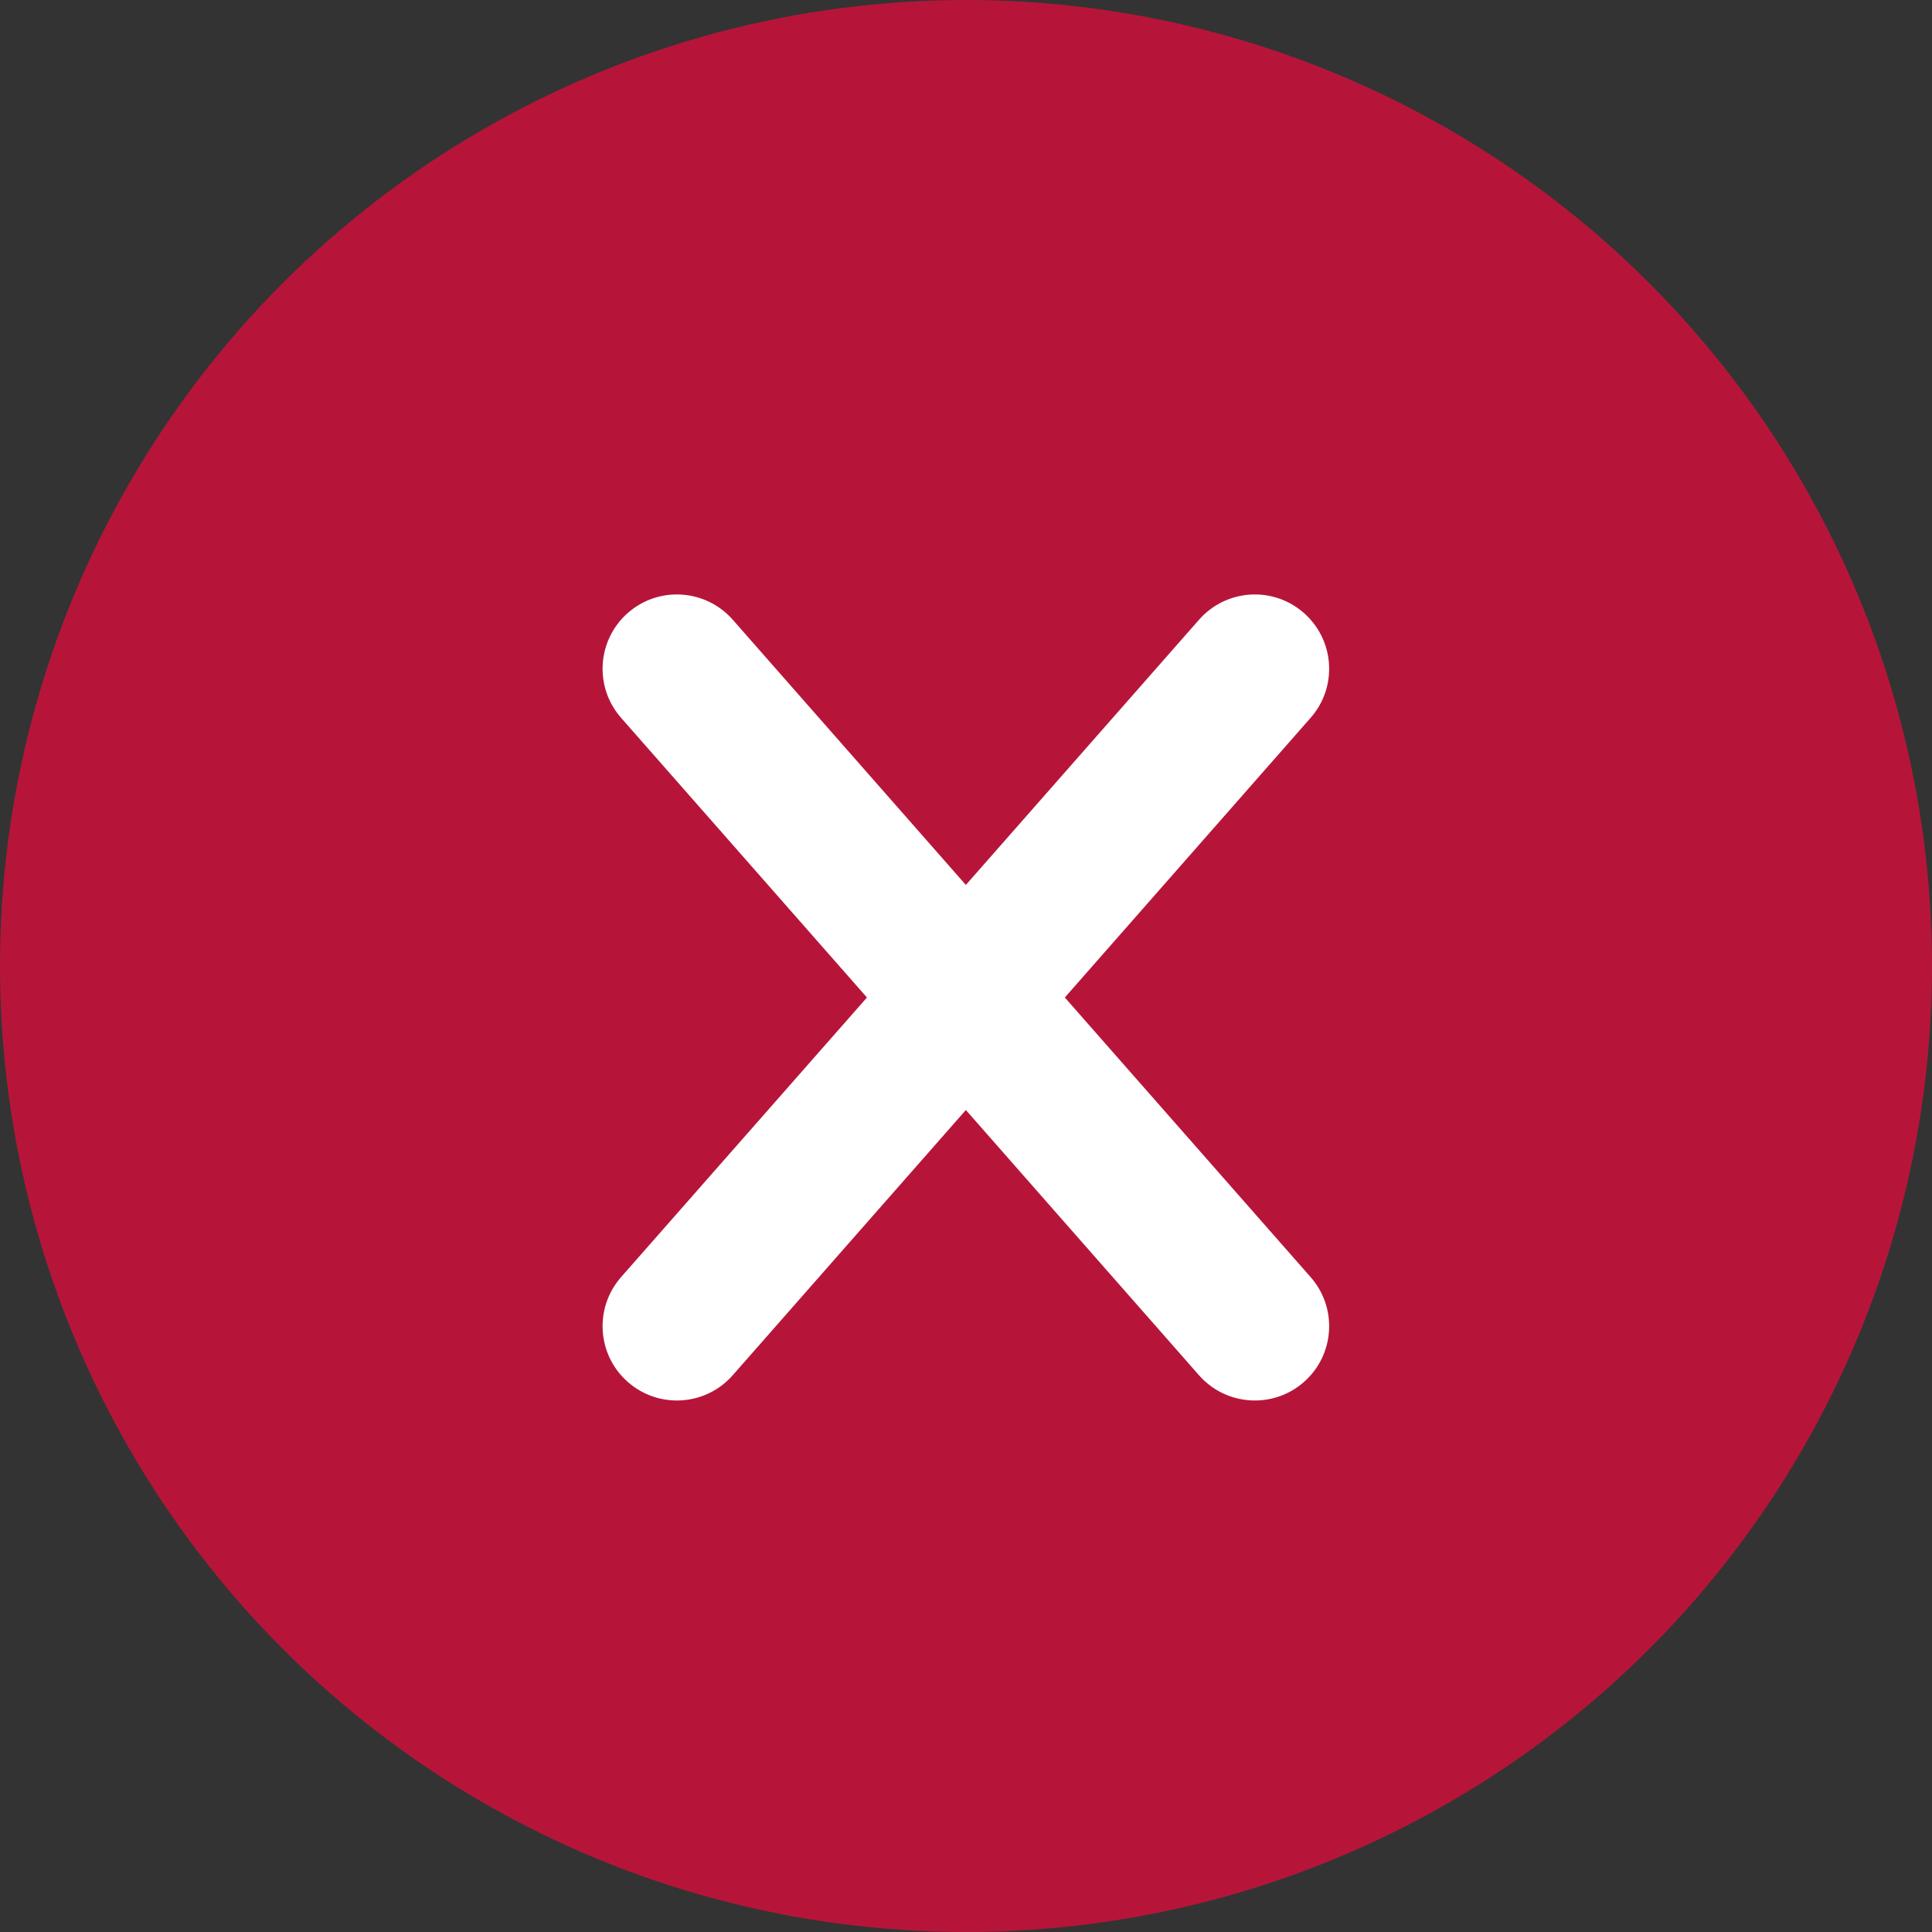
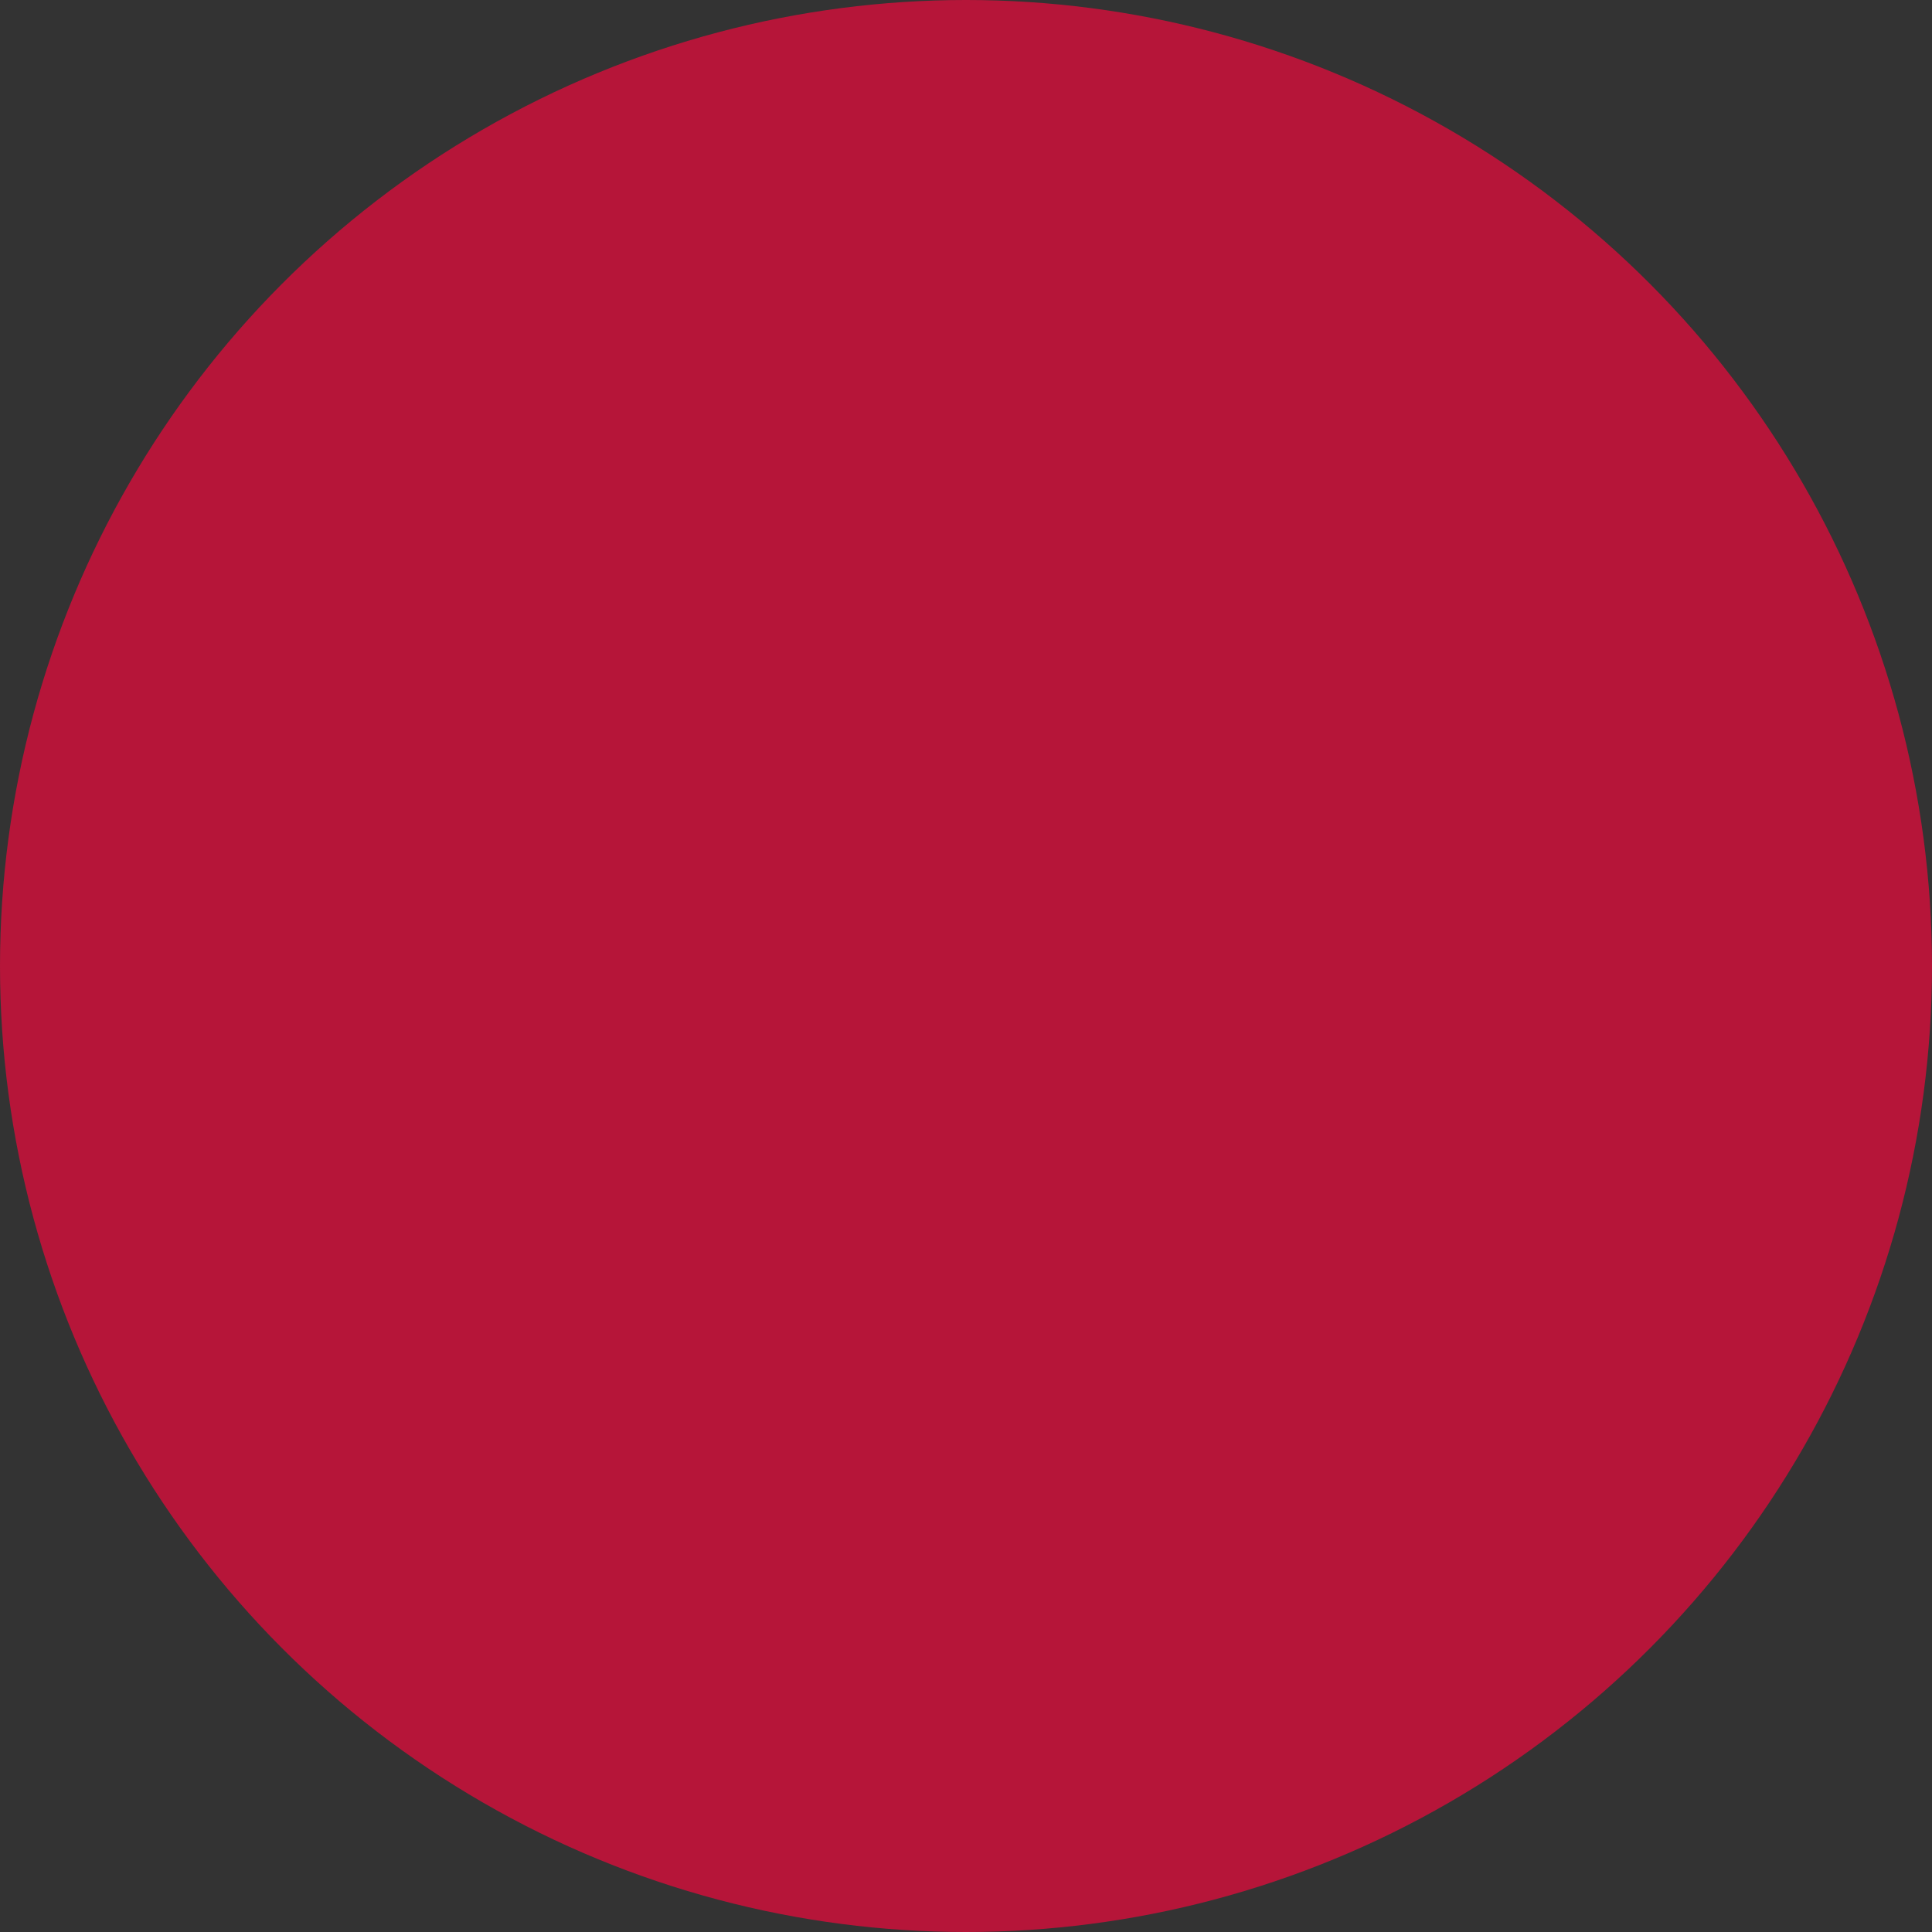
<svg xmlns="http://www.w3.org/2000/svg" width="26" height="26" viewBox="0 0 26 26" fill="none">
  <rect x="0" y="0" width="26" height="26" fill="#333333" stroke="none" />
  <circle cx="13" cy="13" r="13" fill="#B61539" />
-   <path fill-rule="evenodd" clip-rule="evenodd" d="M16.136 8.34C16.501 7.925 17.133 7.884 17.547 8.249C17.962 8.614 18.003 9.245 17.638 9.66L14.33 13.424L17.638 17.187C18.003 17.602 17.962 18.234 17.548 18.598C17.133 18.963 16.501 18.922 16.136 18.508L12.998 14.938L9.86 18.508C9.496 18.922 8.864 18.963 8.449 18.598C8.034 18.234 7.994 17.602 8.358 17.187L11.667 13.424L8.358 9.66C7.994 9.245 8.034 8.614 8.449 8.249C8.864 7.884 9.496 7.925 9.861 8.34L12.998 11.909L16.136 8.34Z" fill="white" />
</svg>